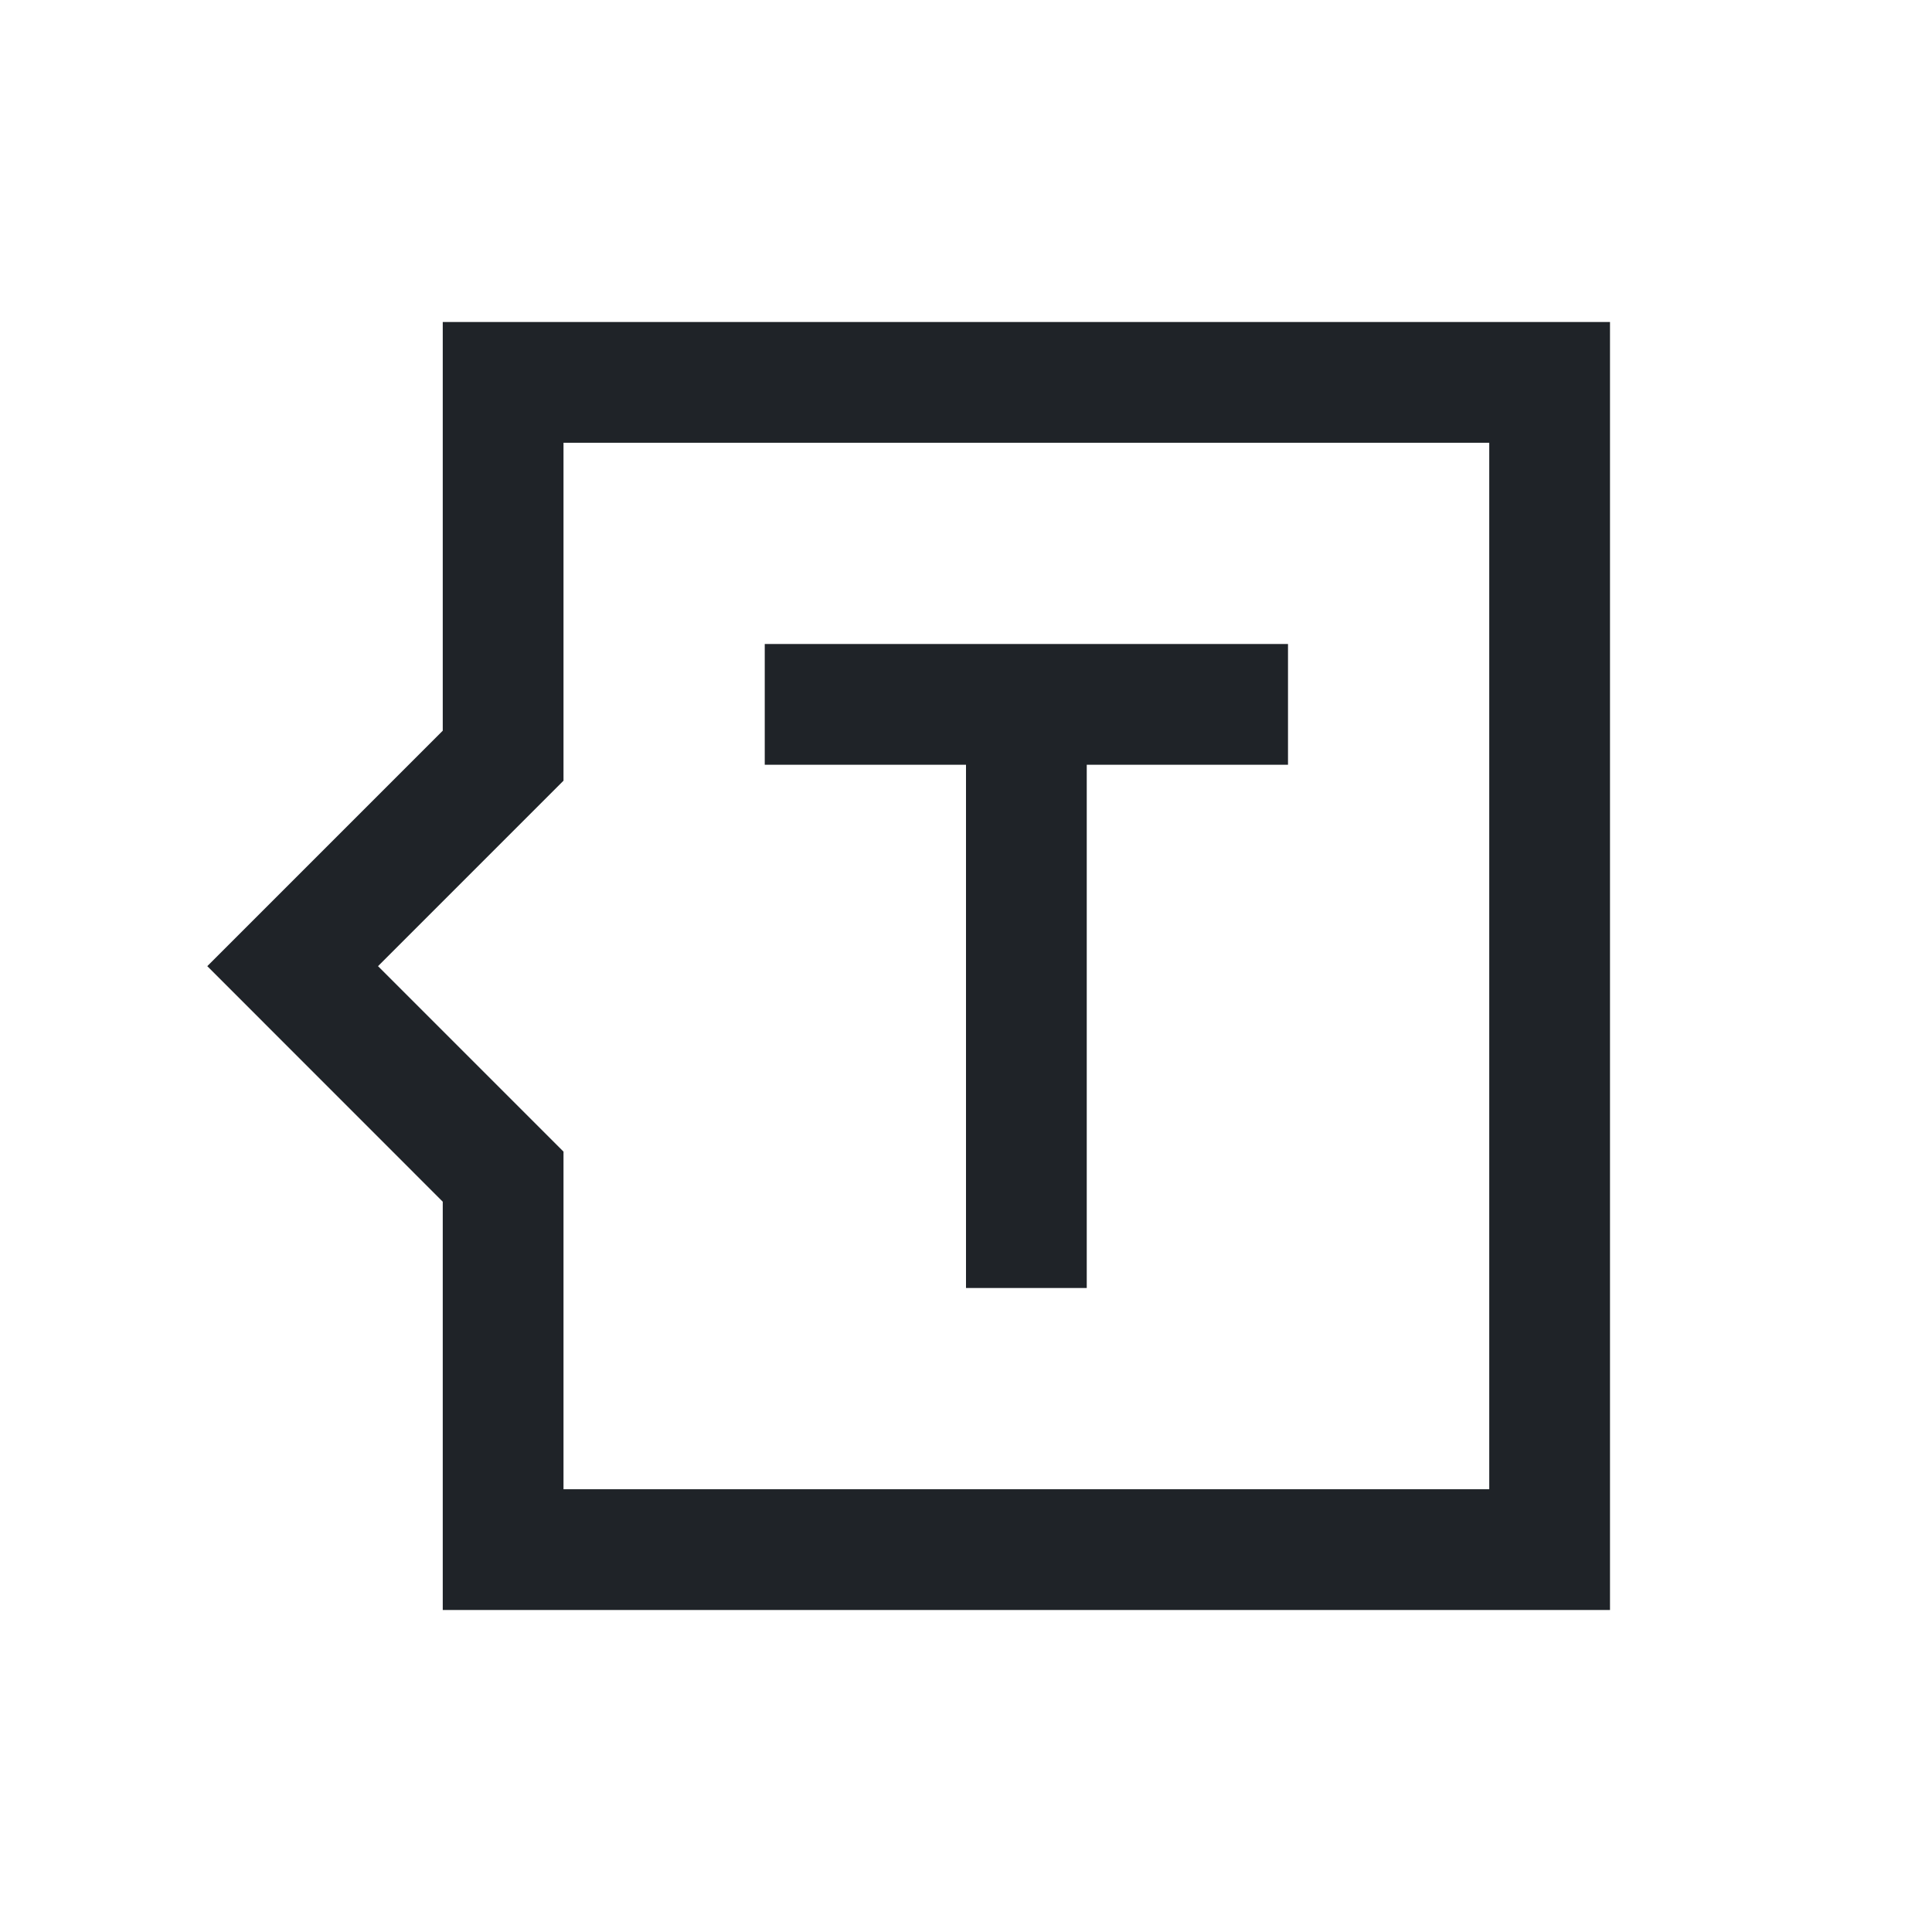
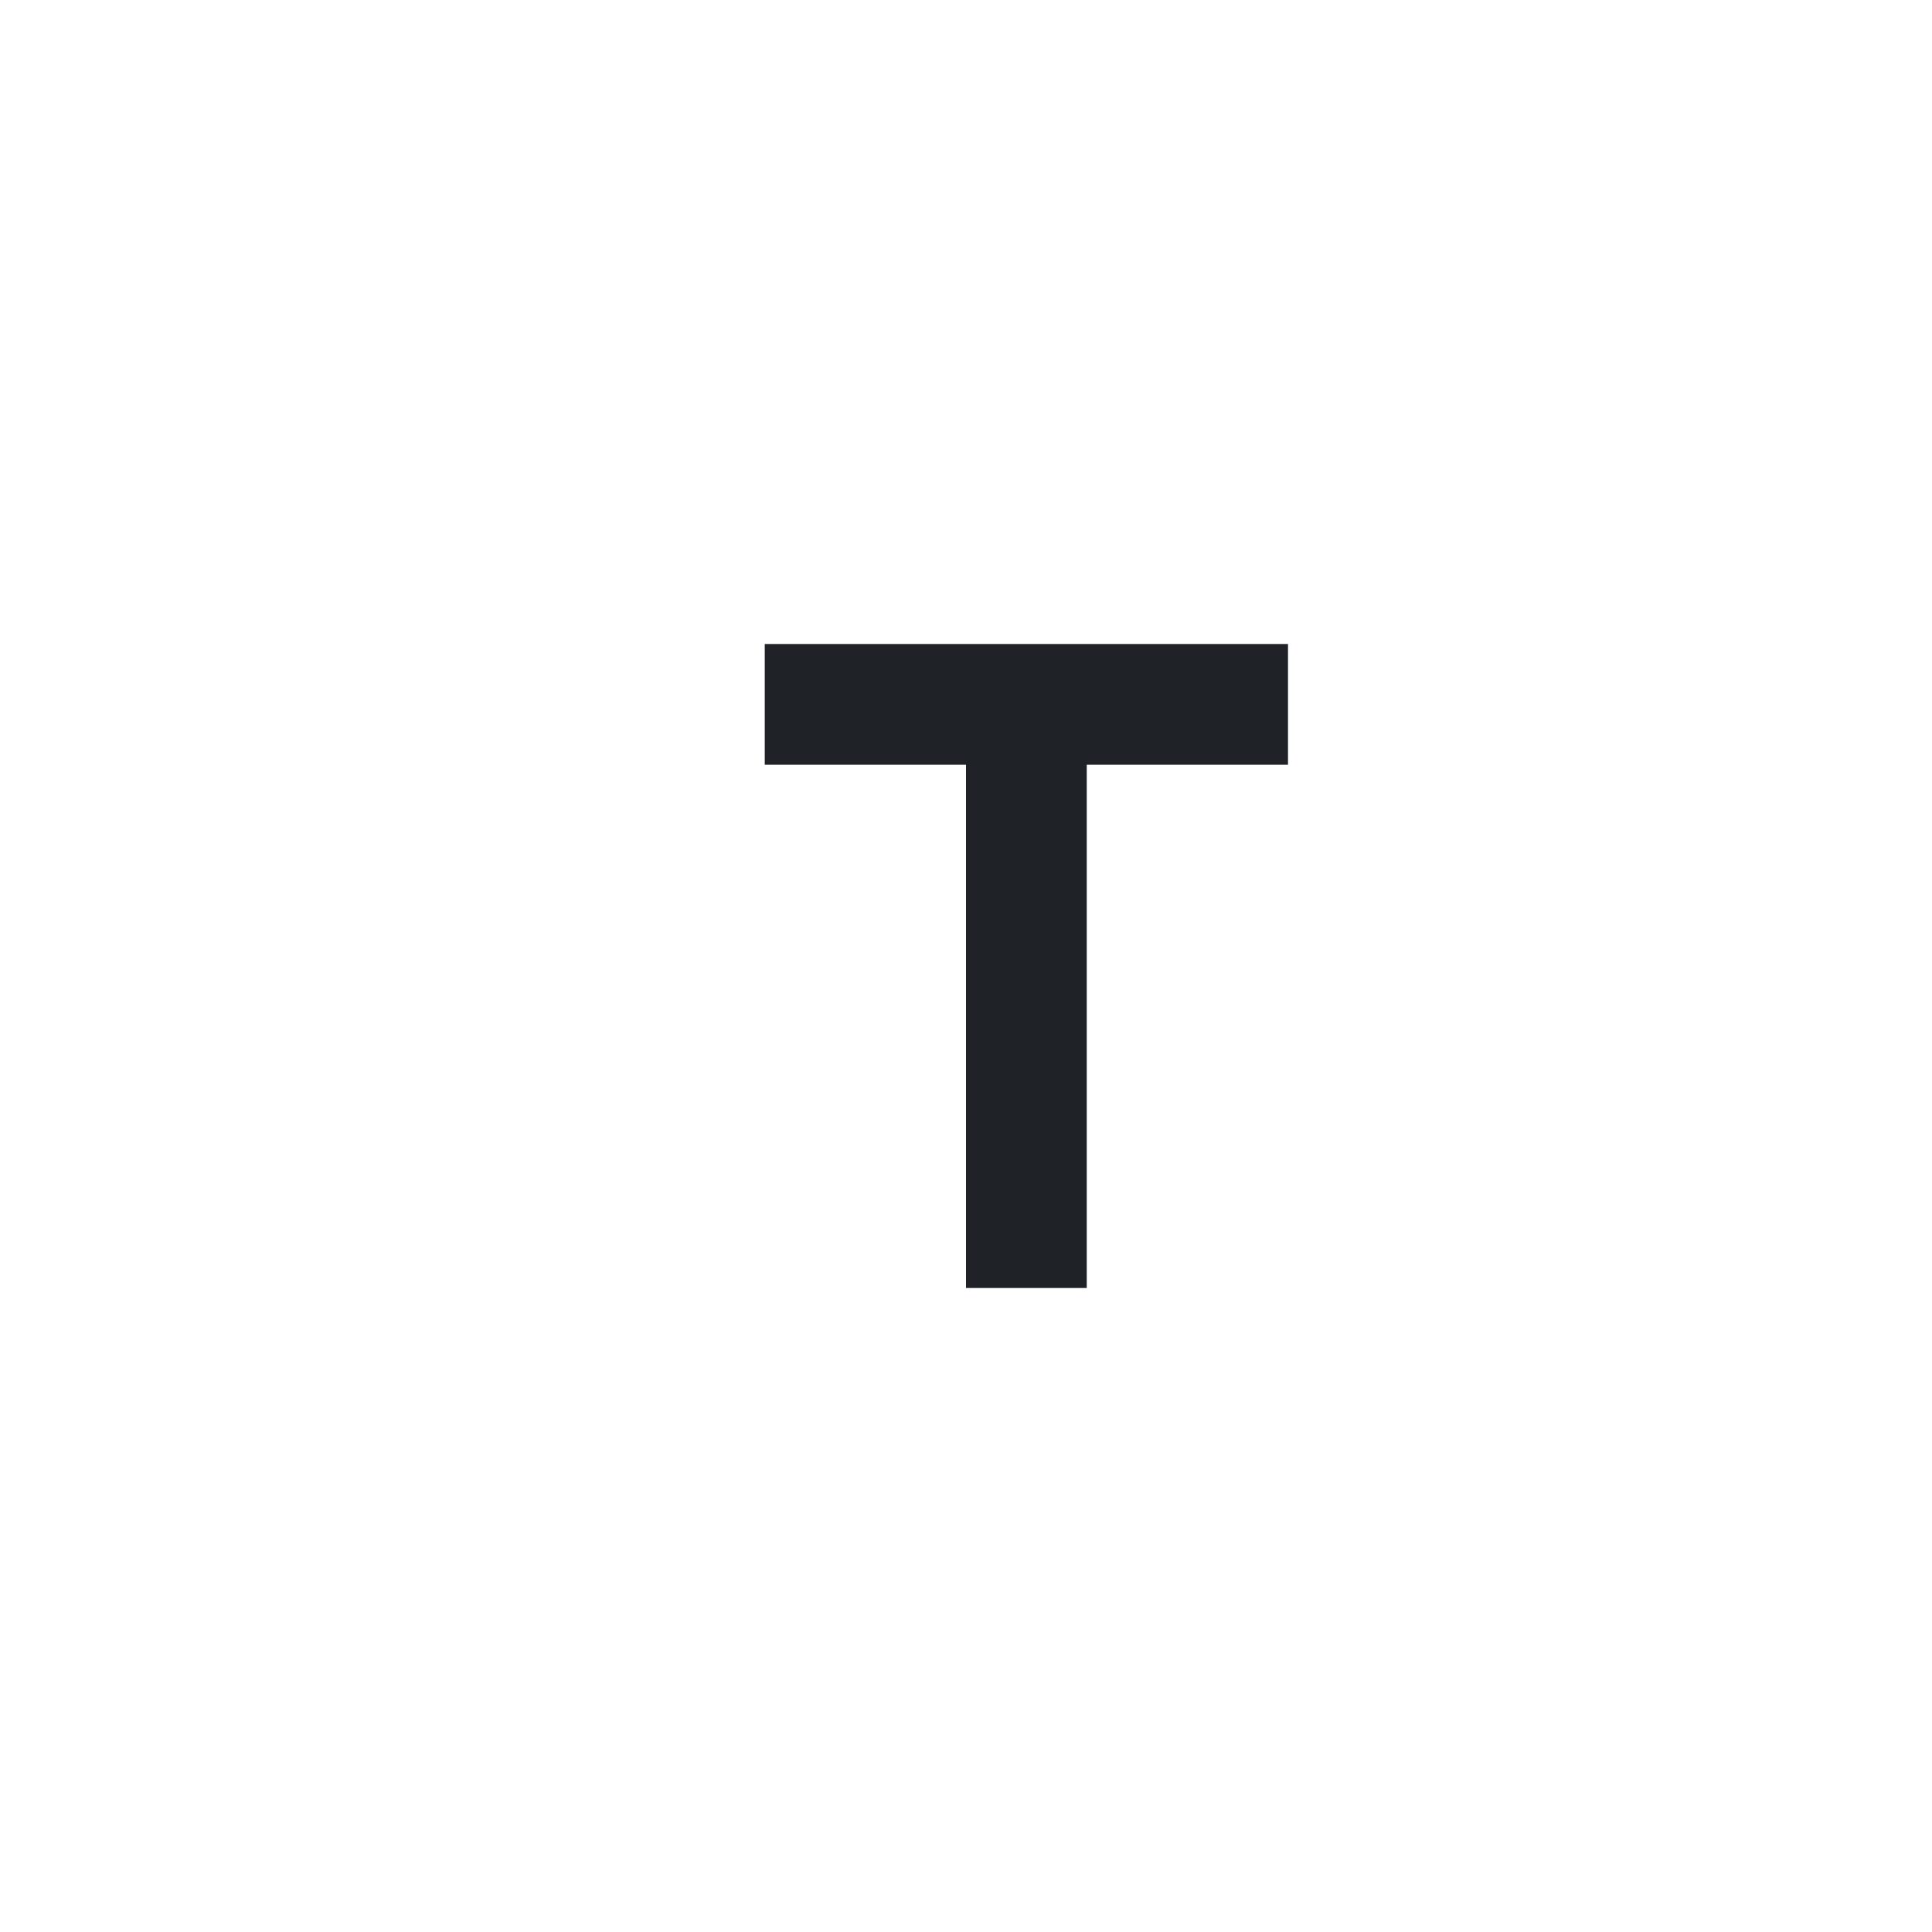
<svg xmlns="http://www.w3.org/2000/svg" width="800px" height="800px" viewBox="0 0 24 24" fill="none">
-   <path fill-rule="evenodd" clip-rule="evenodd" d="M20 4V20H5.5V14.928L2.575 12.002L5.5 9.077V4H20ZM18.5 5.5H7V9.698L4.696 12.002L7 14.306V18.5H18.5V5.5Z" fill="#1F2328" />
  <path d="M13.5 16H12V9.5H9.5V8H16V9.5H13.5V16Z" fill="#1F2328" />
</svg>